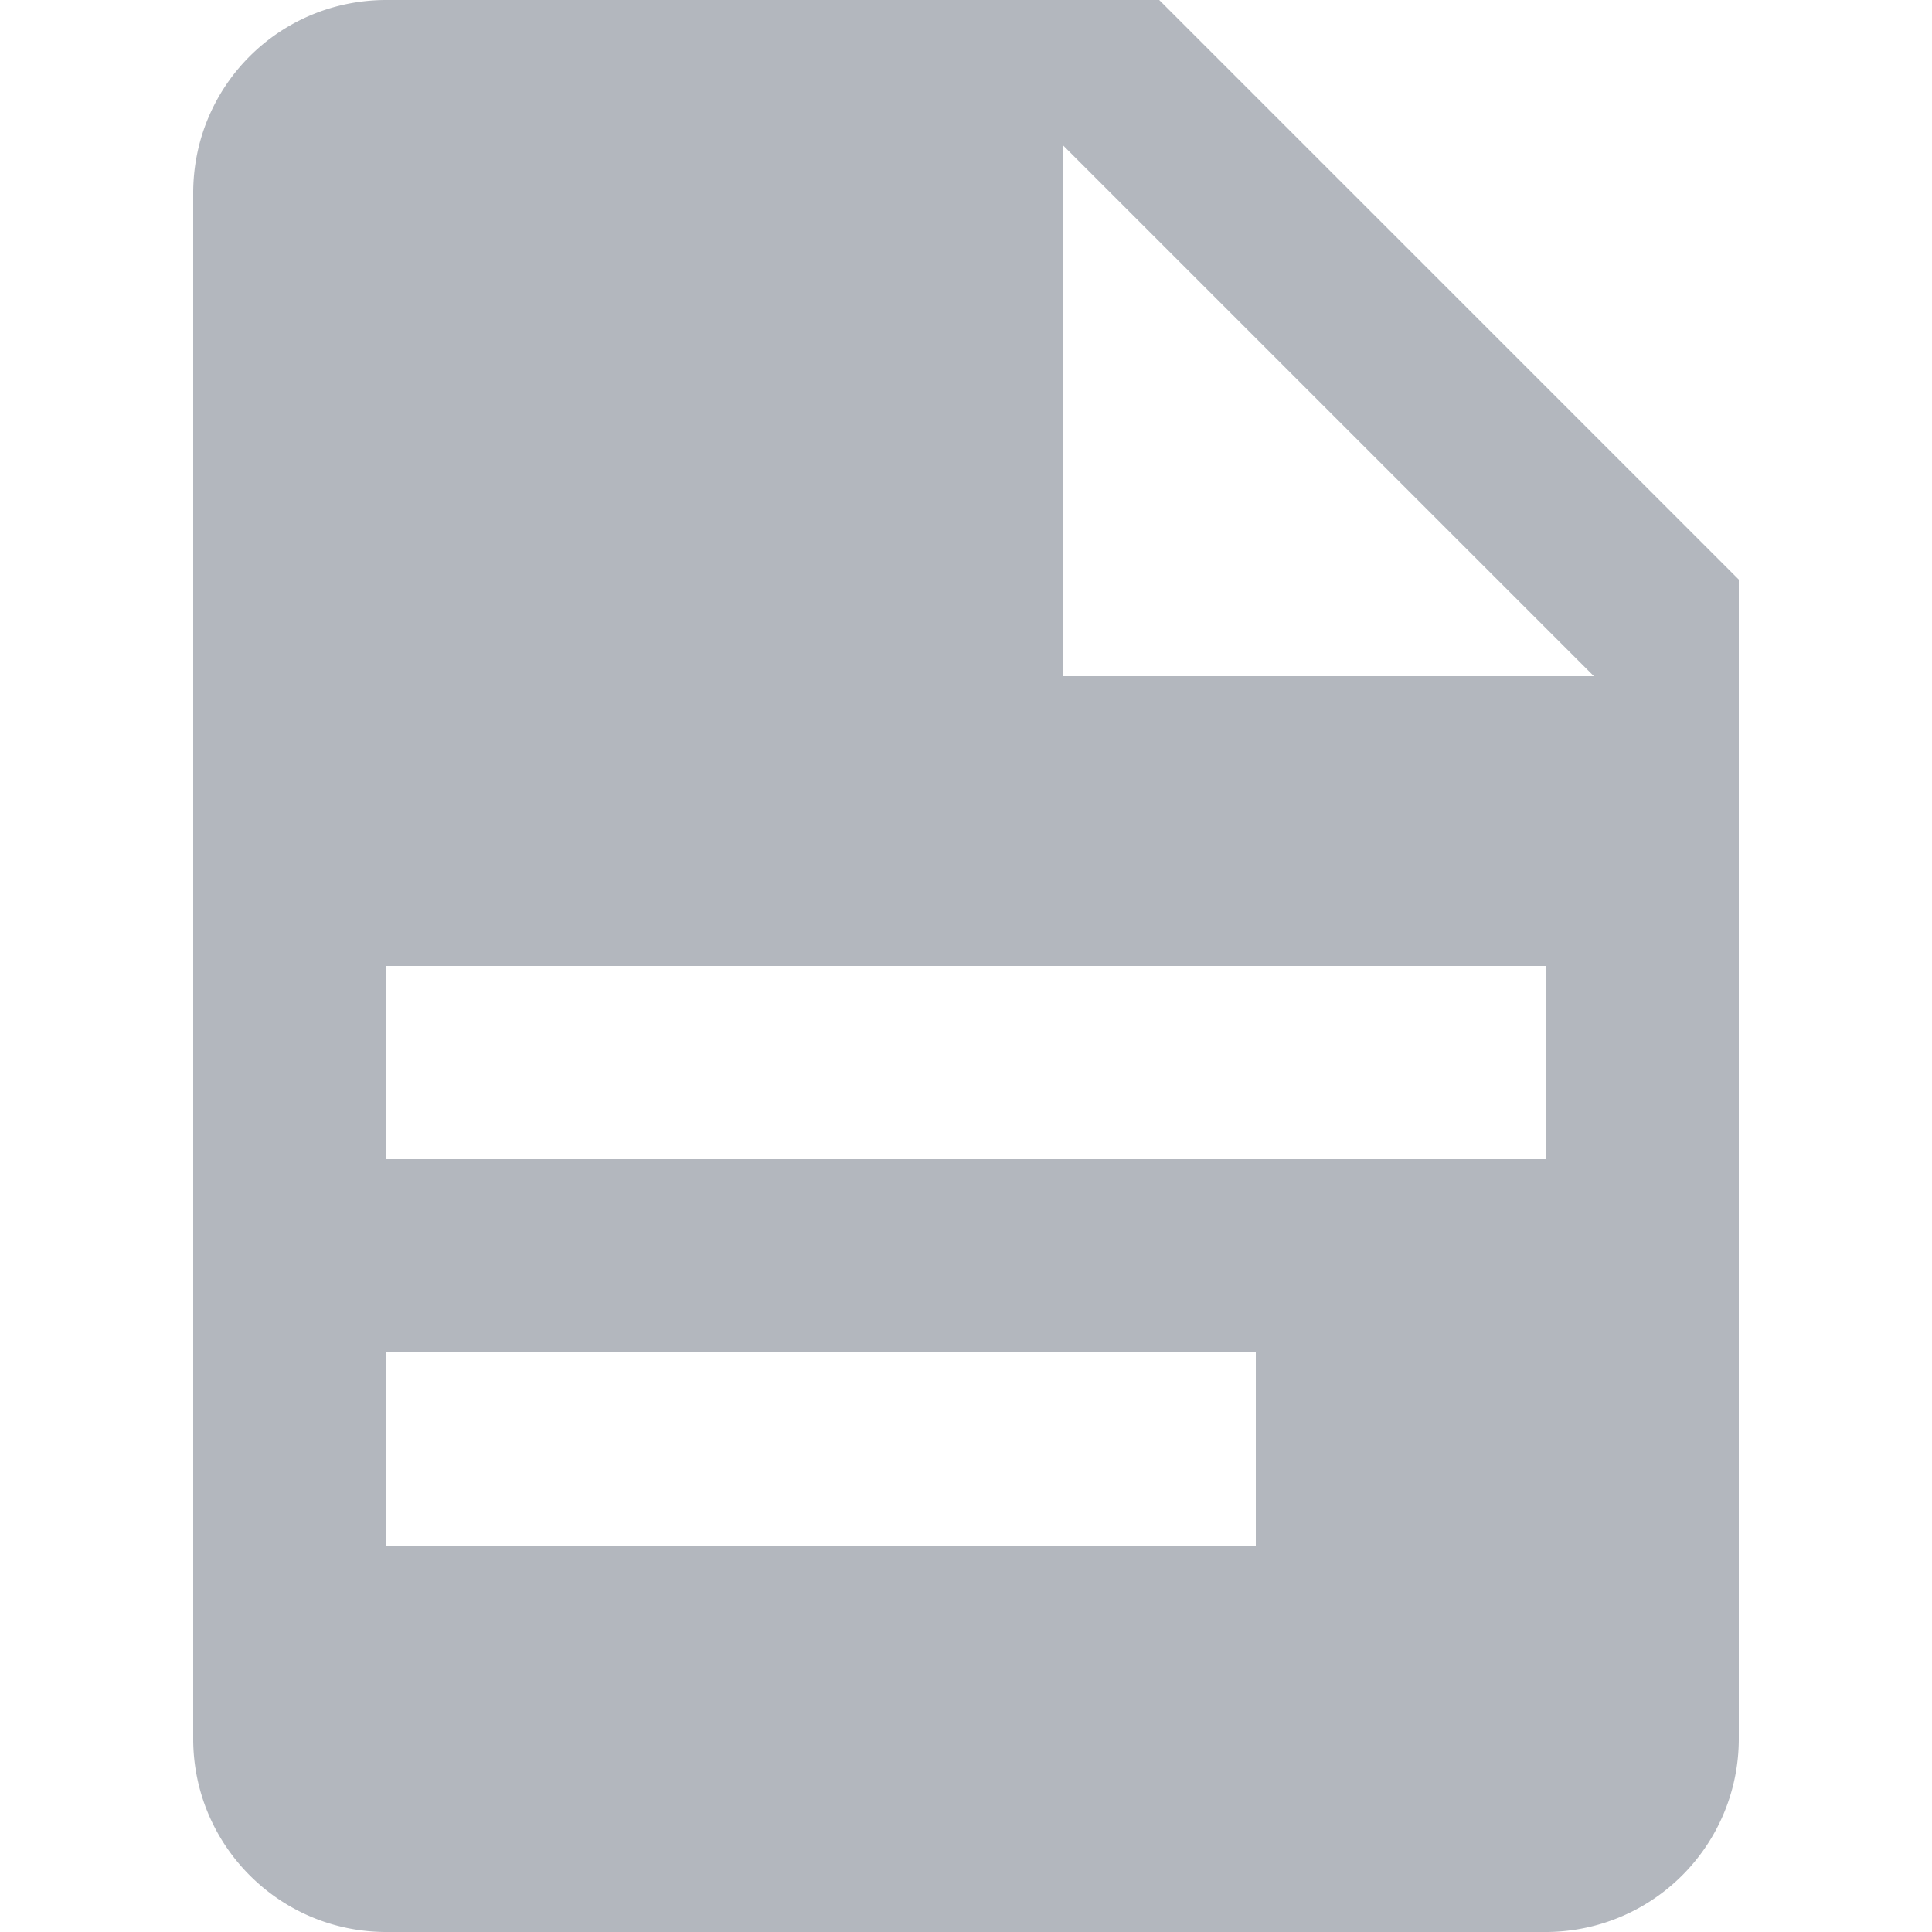
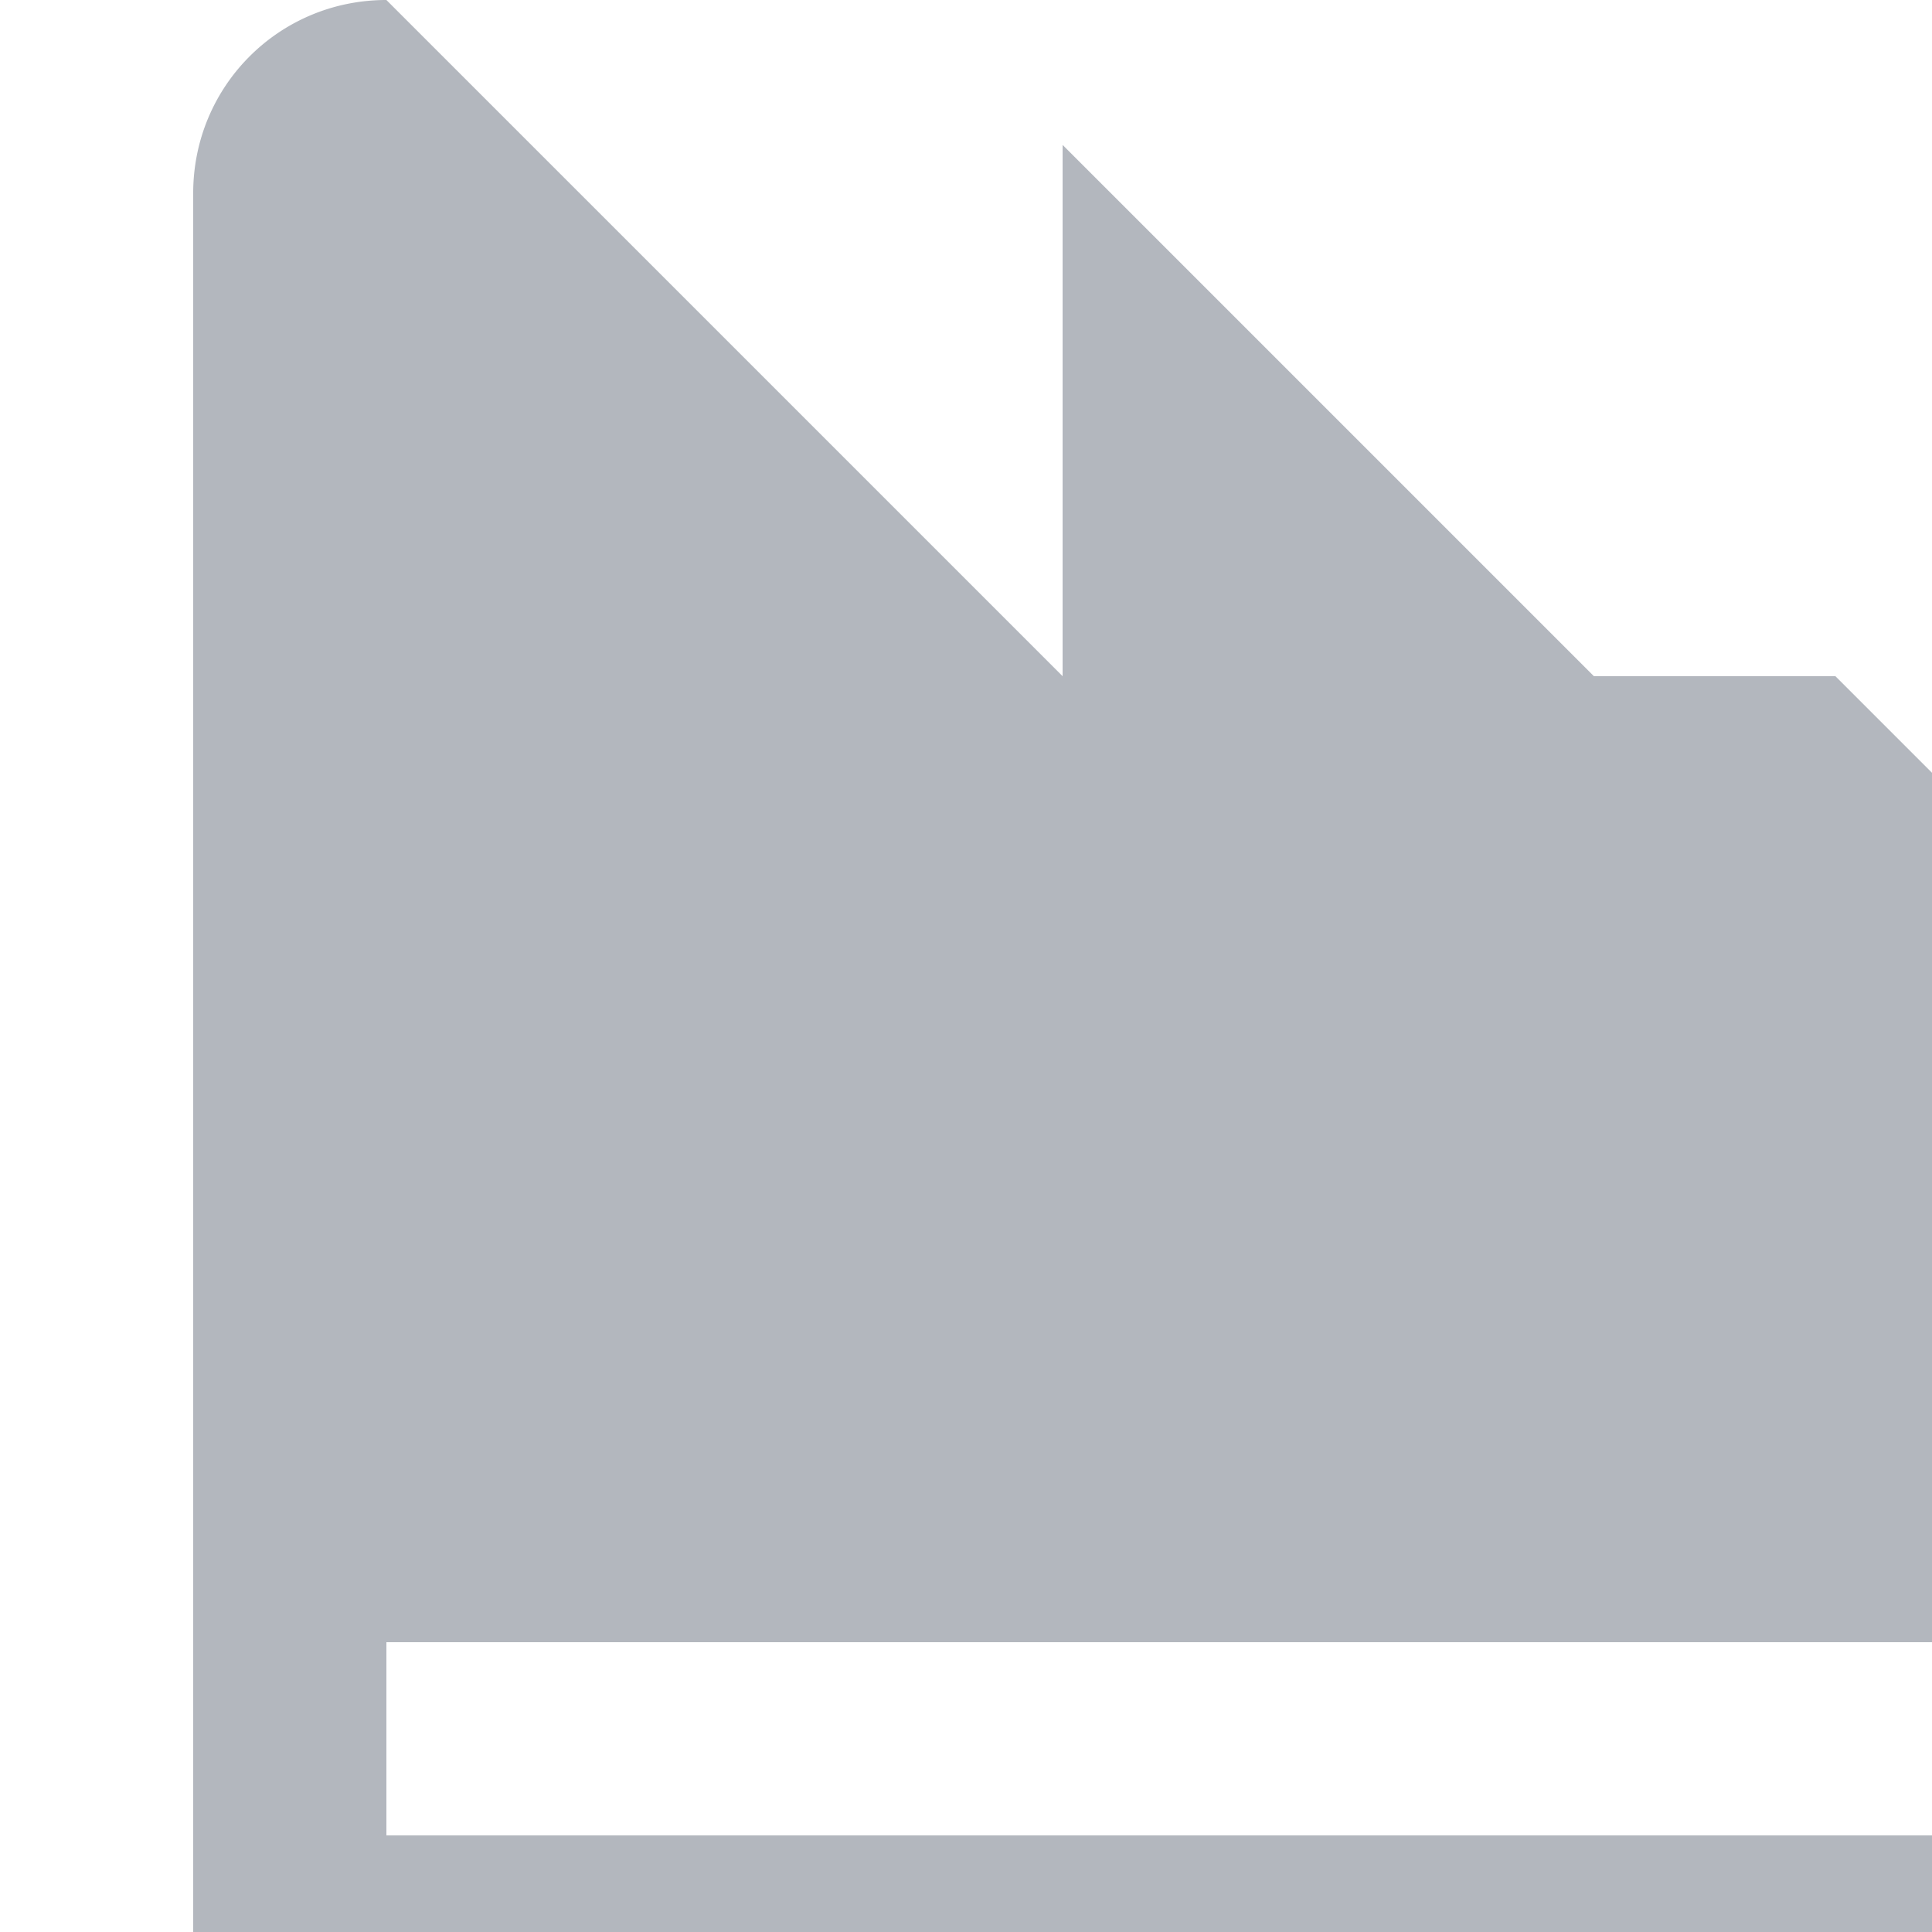
<svg xmlns="http://www.w3.org/2000/svg" width="40" height="40" viewBox="0 0 40 40">
-   <path fill="#B3B7BE" fill-rule="nonzero" d="M22 14h11L22 3v11zM8 0h16l12 12v24a4 4 0 0 1-4 4H8c-2.22 0-4-1.8-4-4V4c0-2.22 1.78-4 4-4zm18 32v-4H8v4h18zm6-8v-4H8v4h24z" />
+   <path fill="#B3B7BE" fill-rule="nonzero" d="M22 14h11L22 3v11zh16l12 12v24a4 4 0 0 1-4 4H8c-2.22 0-4-1.8-4-4V4c0-2.22 1.78-4 4-4zm18 32v-4H8v4h18zm6-8v-4H8v4h24z" />
</svg>